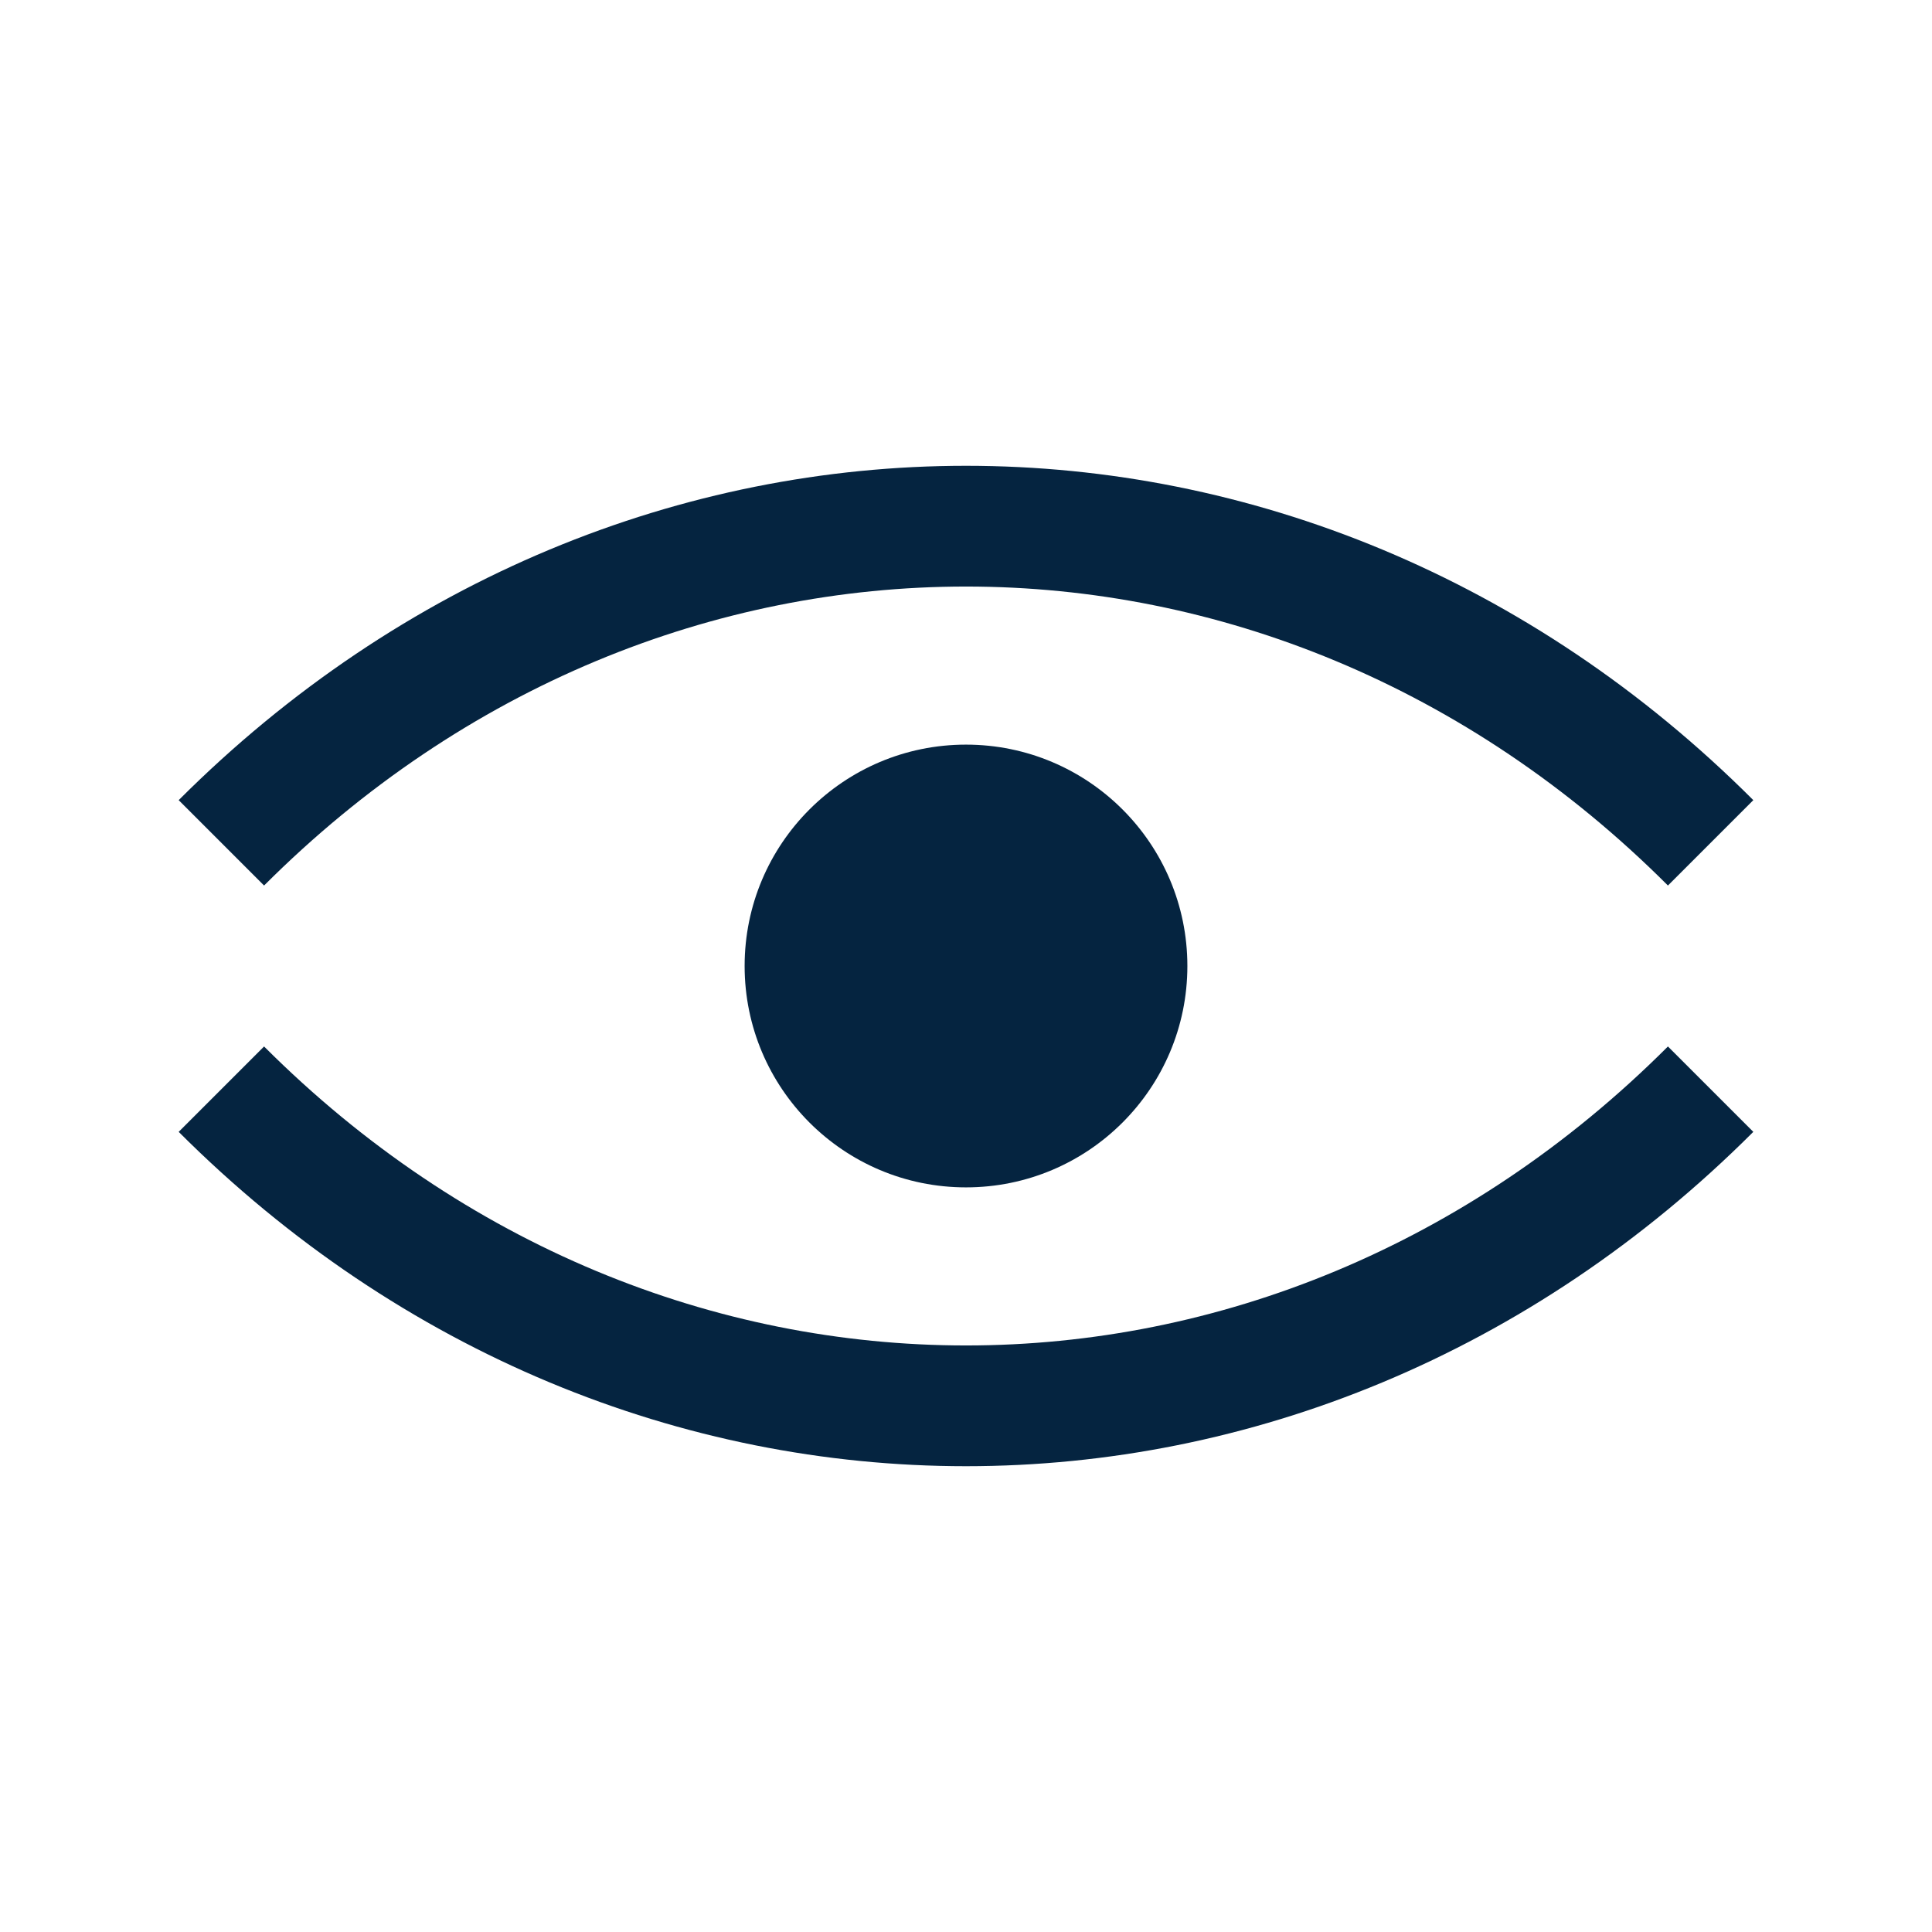
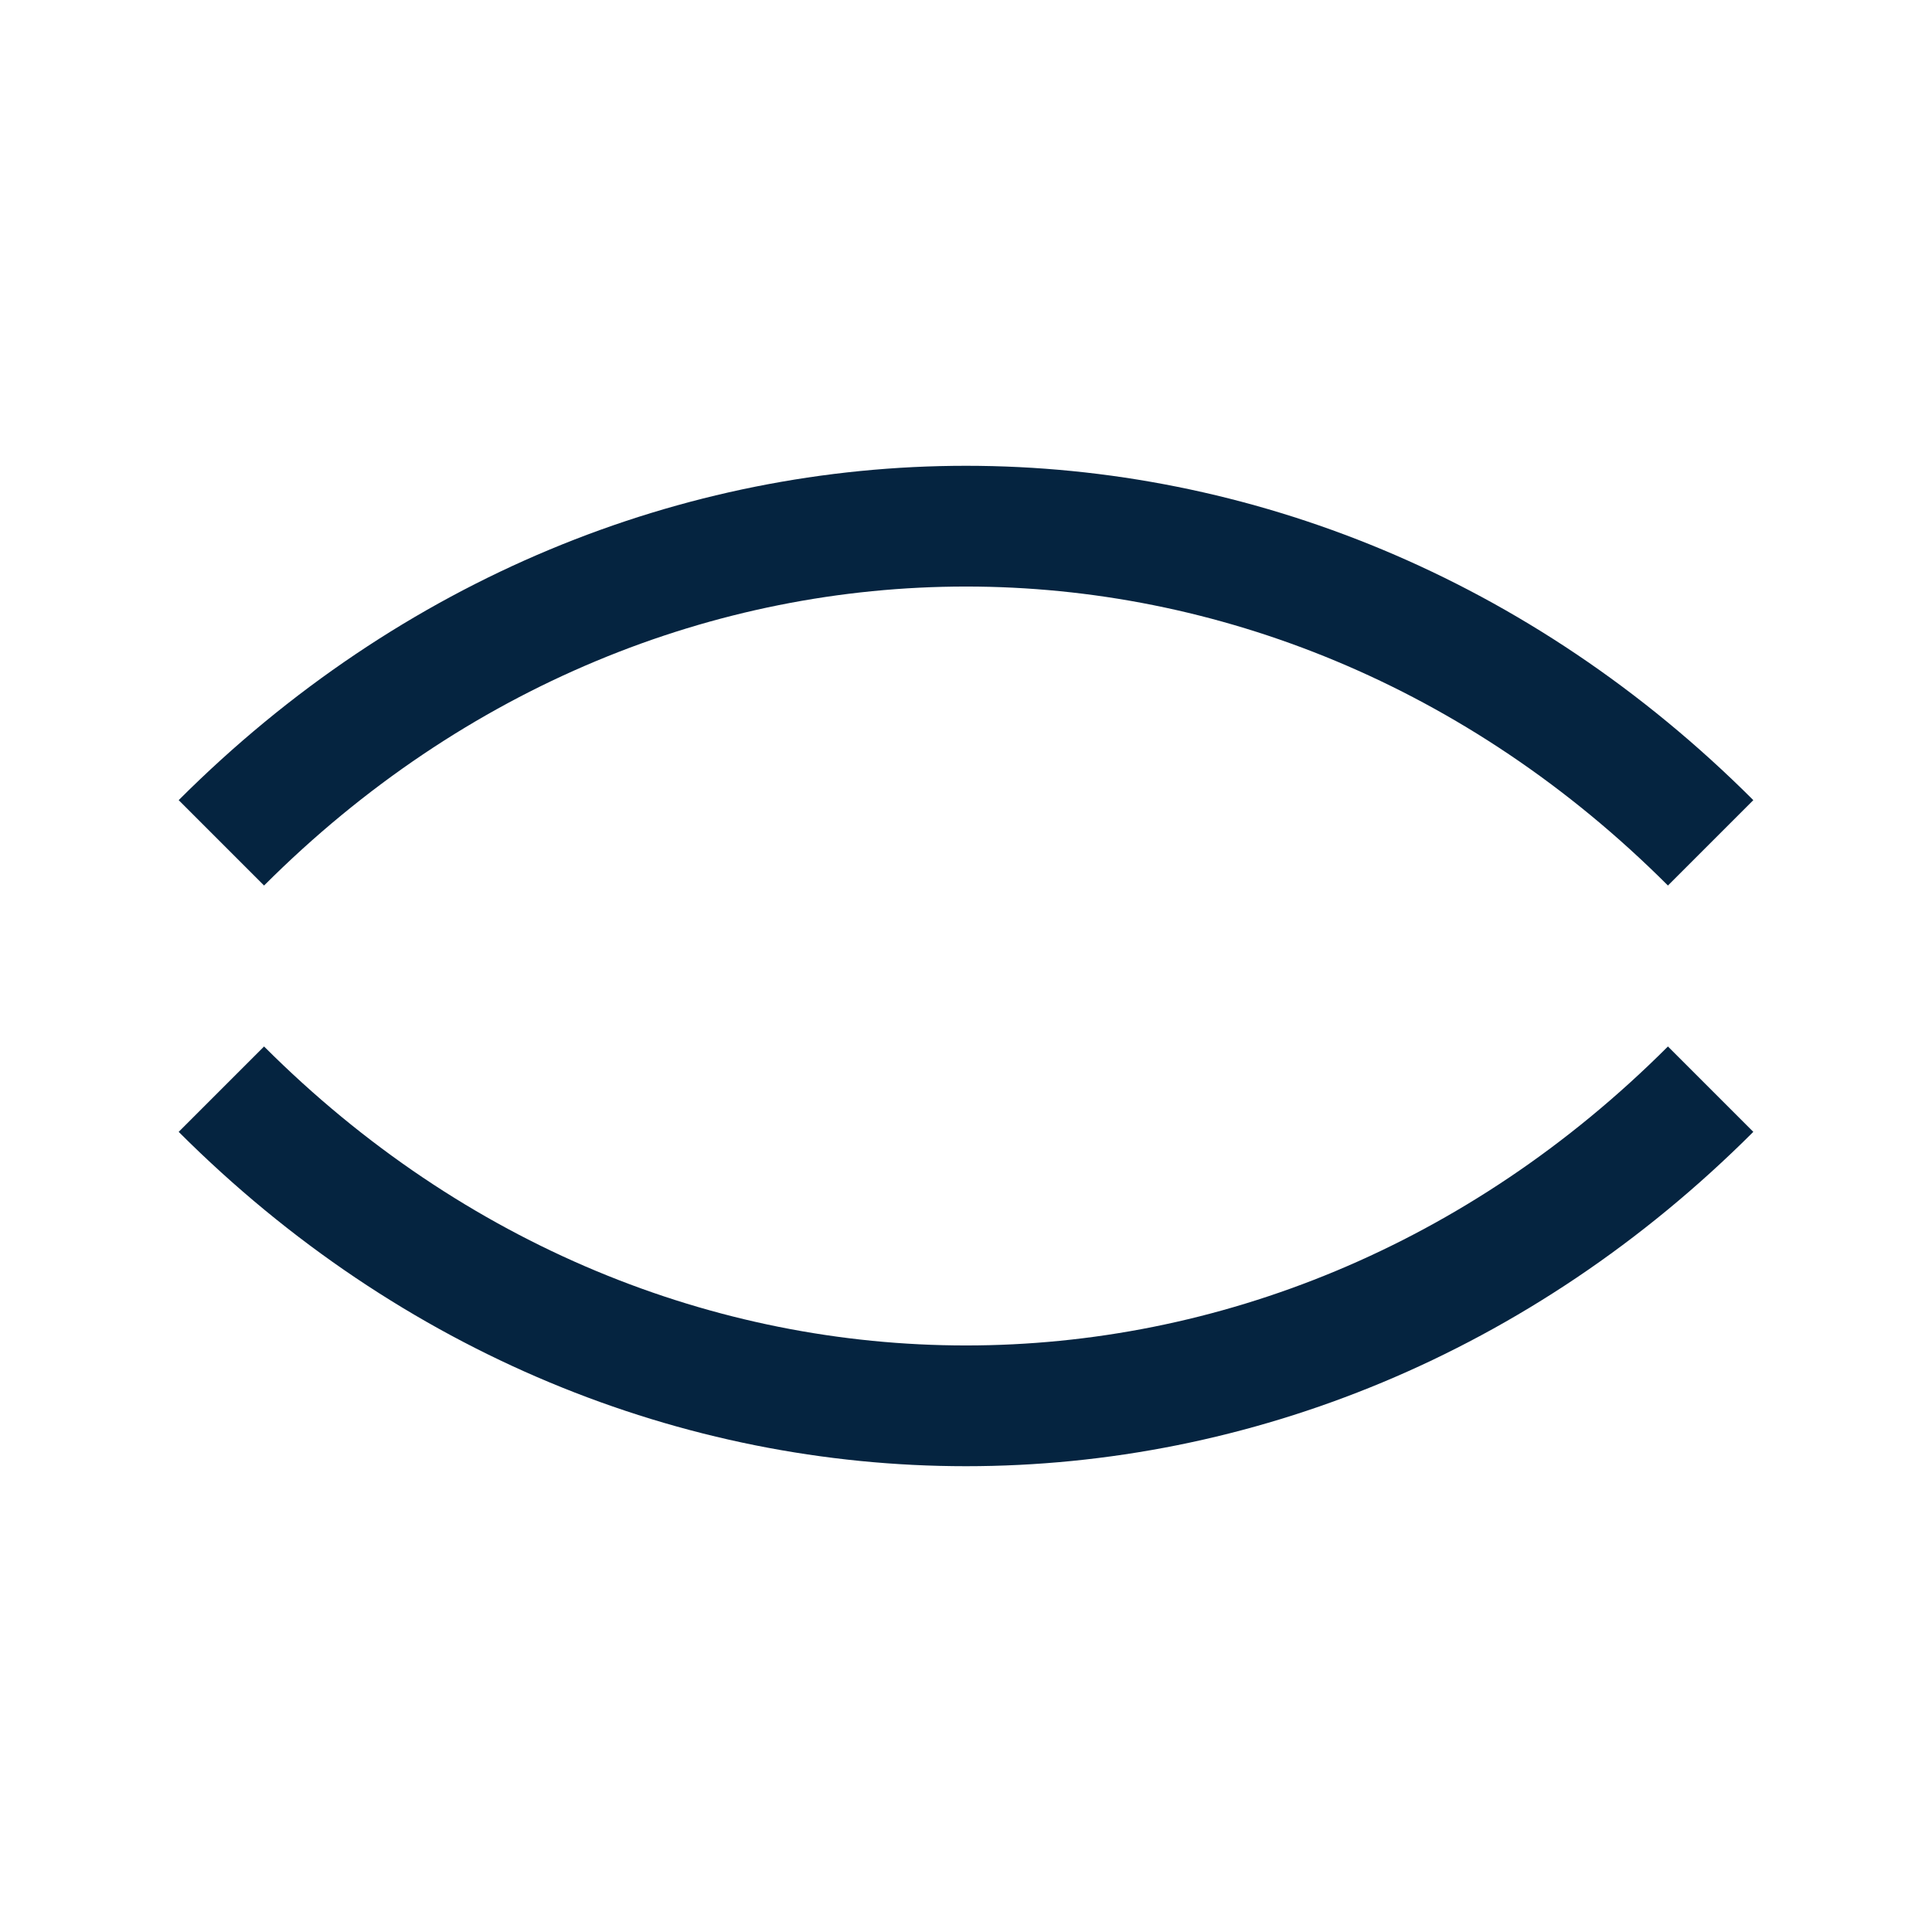
<svg xmlns="http://www.w3.org/2000/svg" id="Layer_2" data-name="Layer 2" viewBox="0 0 48 48">
  <defs>
    <style>
      .cls-1, .cls-2 {
        fill: none;
      }

      .cls-2 {
        fill-rule: evenodd;
        stroke: #052440;
        stroke-miterlimit: 10;
        stroke-width: 3px;
      }

      .cls-3 {
        fill: #052440;
      }
    </style>
  </defs>
  <g id="Design">
    <path class="cls-2" d="M42.5,20.94c-10.49-10.49-26.51-10.49-37,0" />
    <path class="cls-2" d="M5.5,27.06c10.49,10.49,26.51,10.49,37,0" />
-     <circle class="cls-3" cx="24" cy="24" r="5.5" />
  </g>
  <g id="Boundingbox">
-     <rect class="cls-1" width="48" height="48" />
-   </g>
+     </g>
</svg>